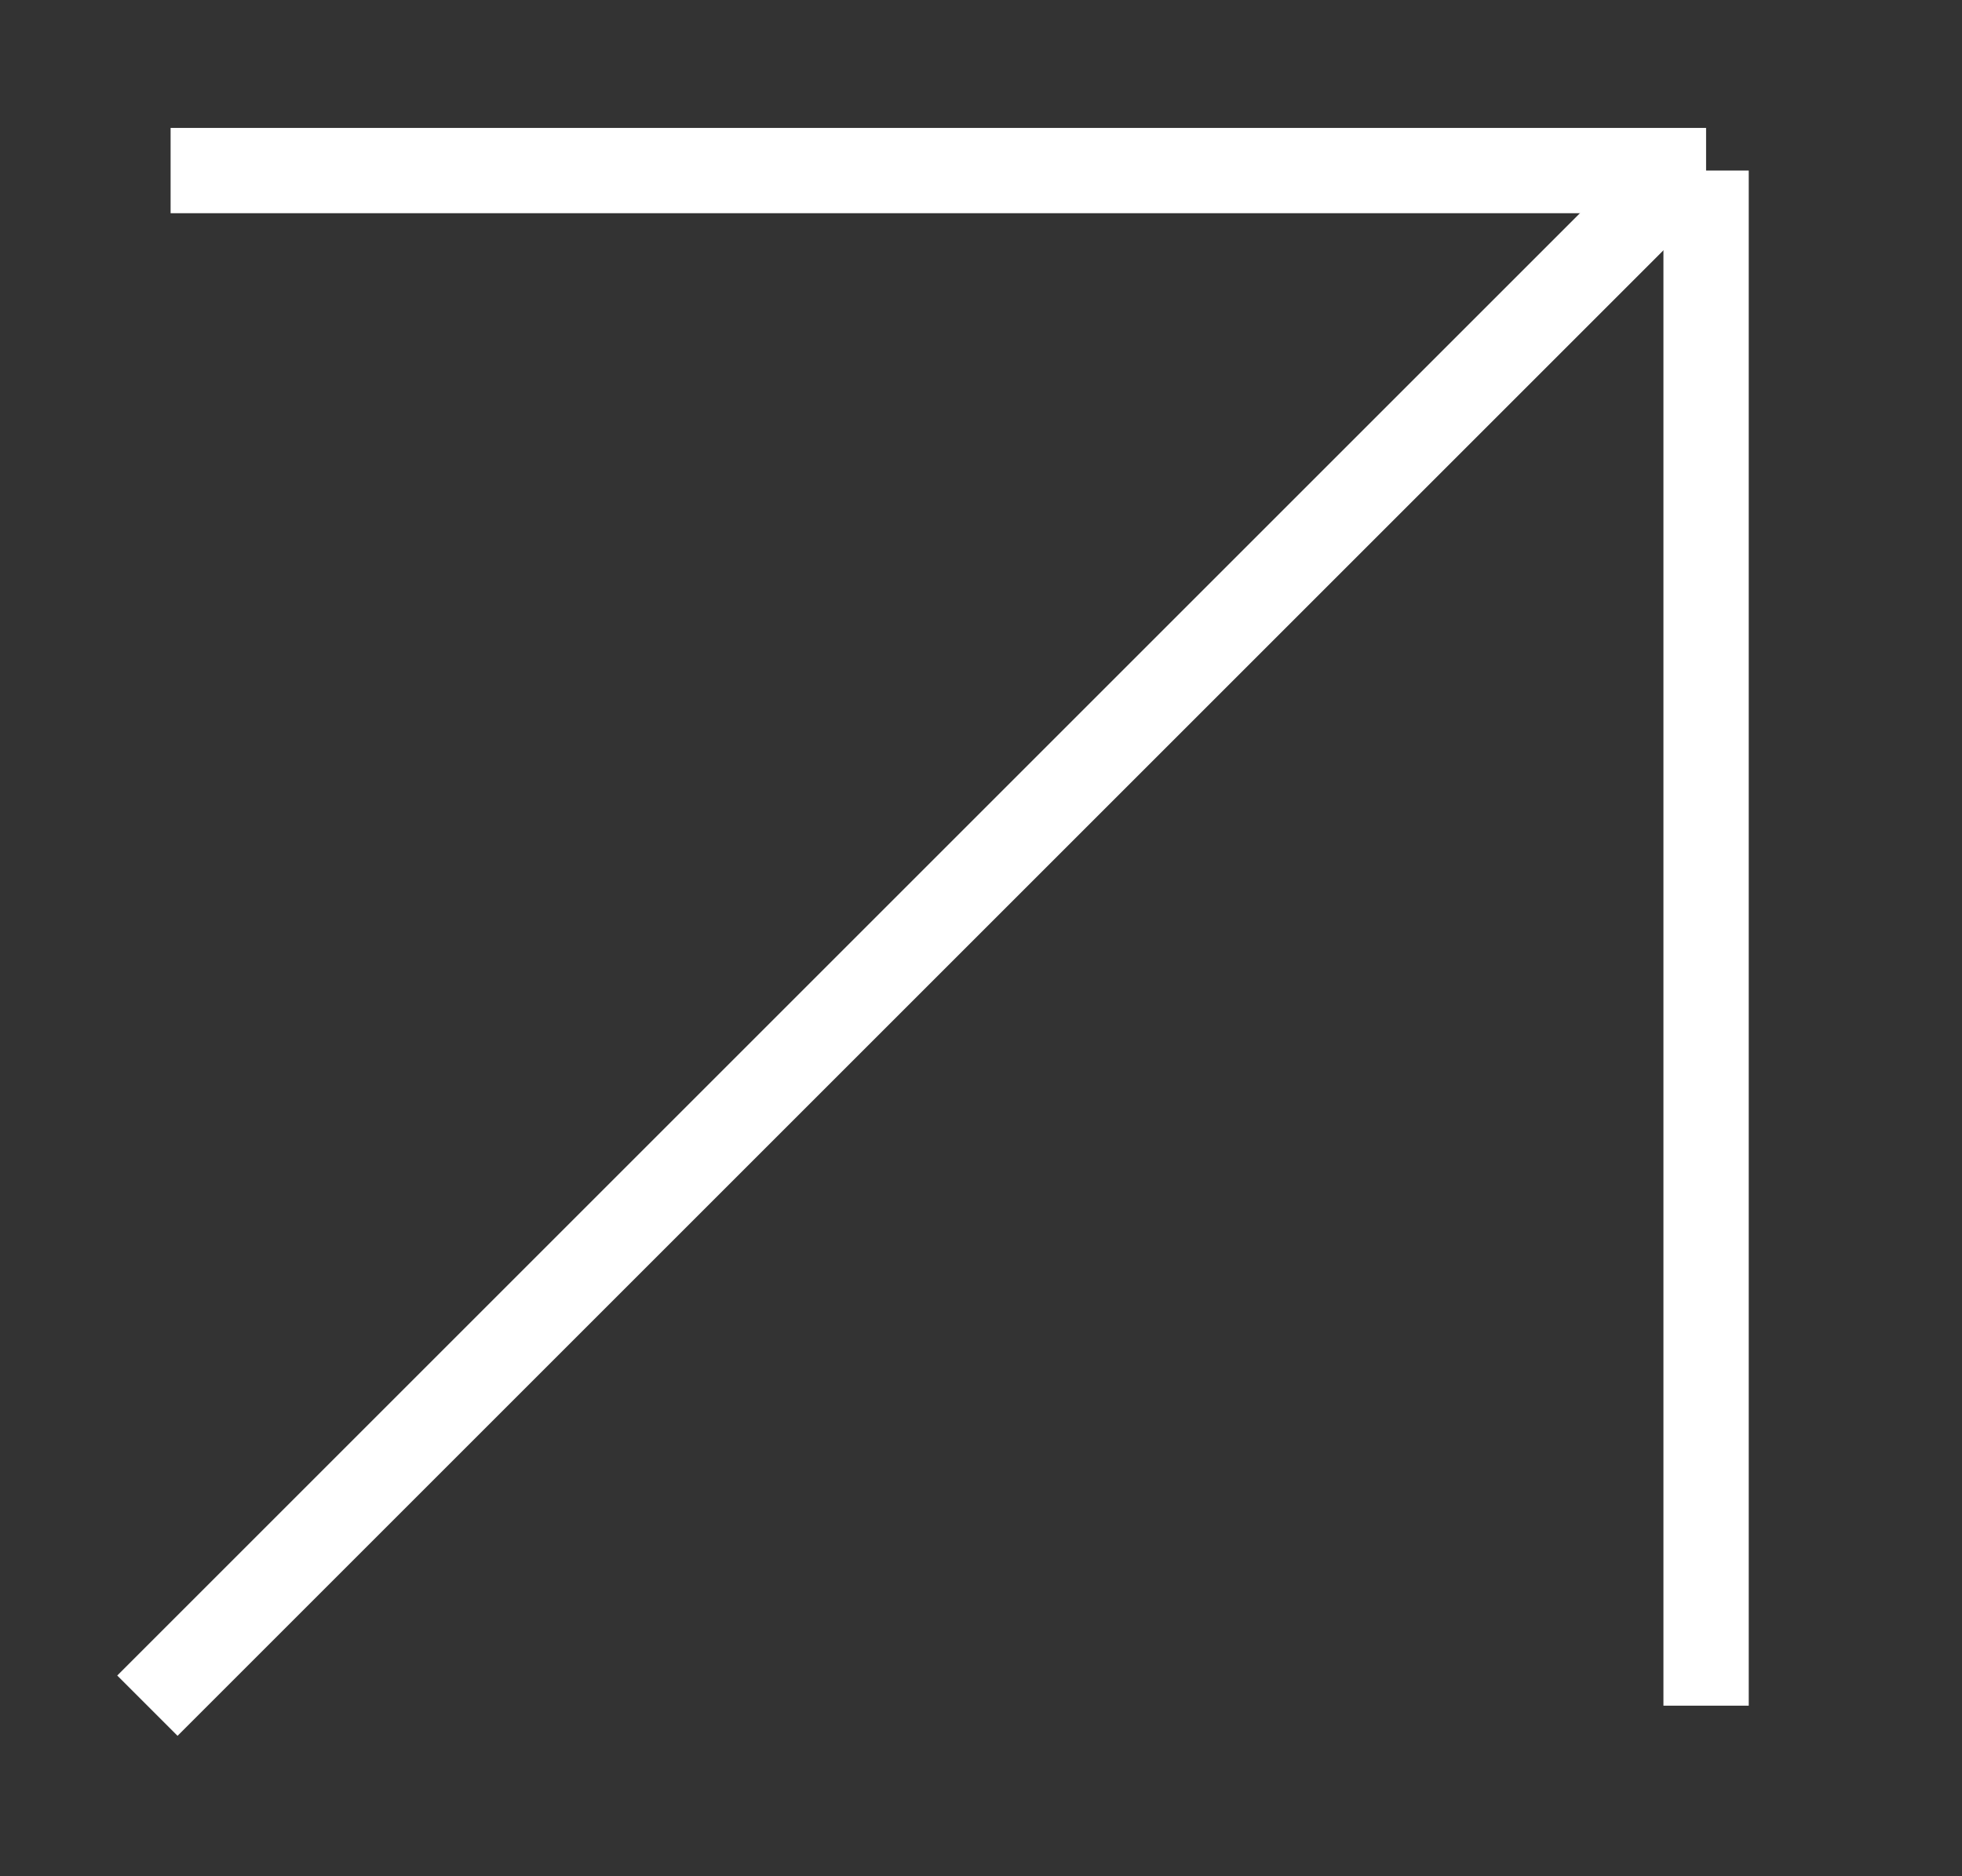
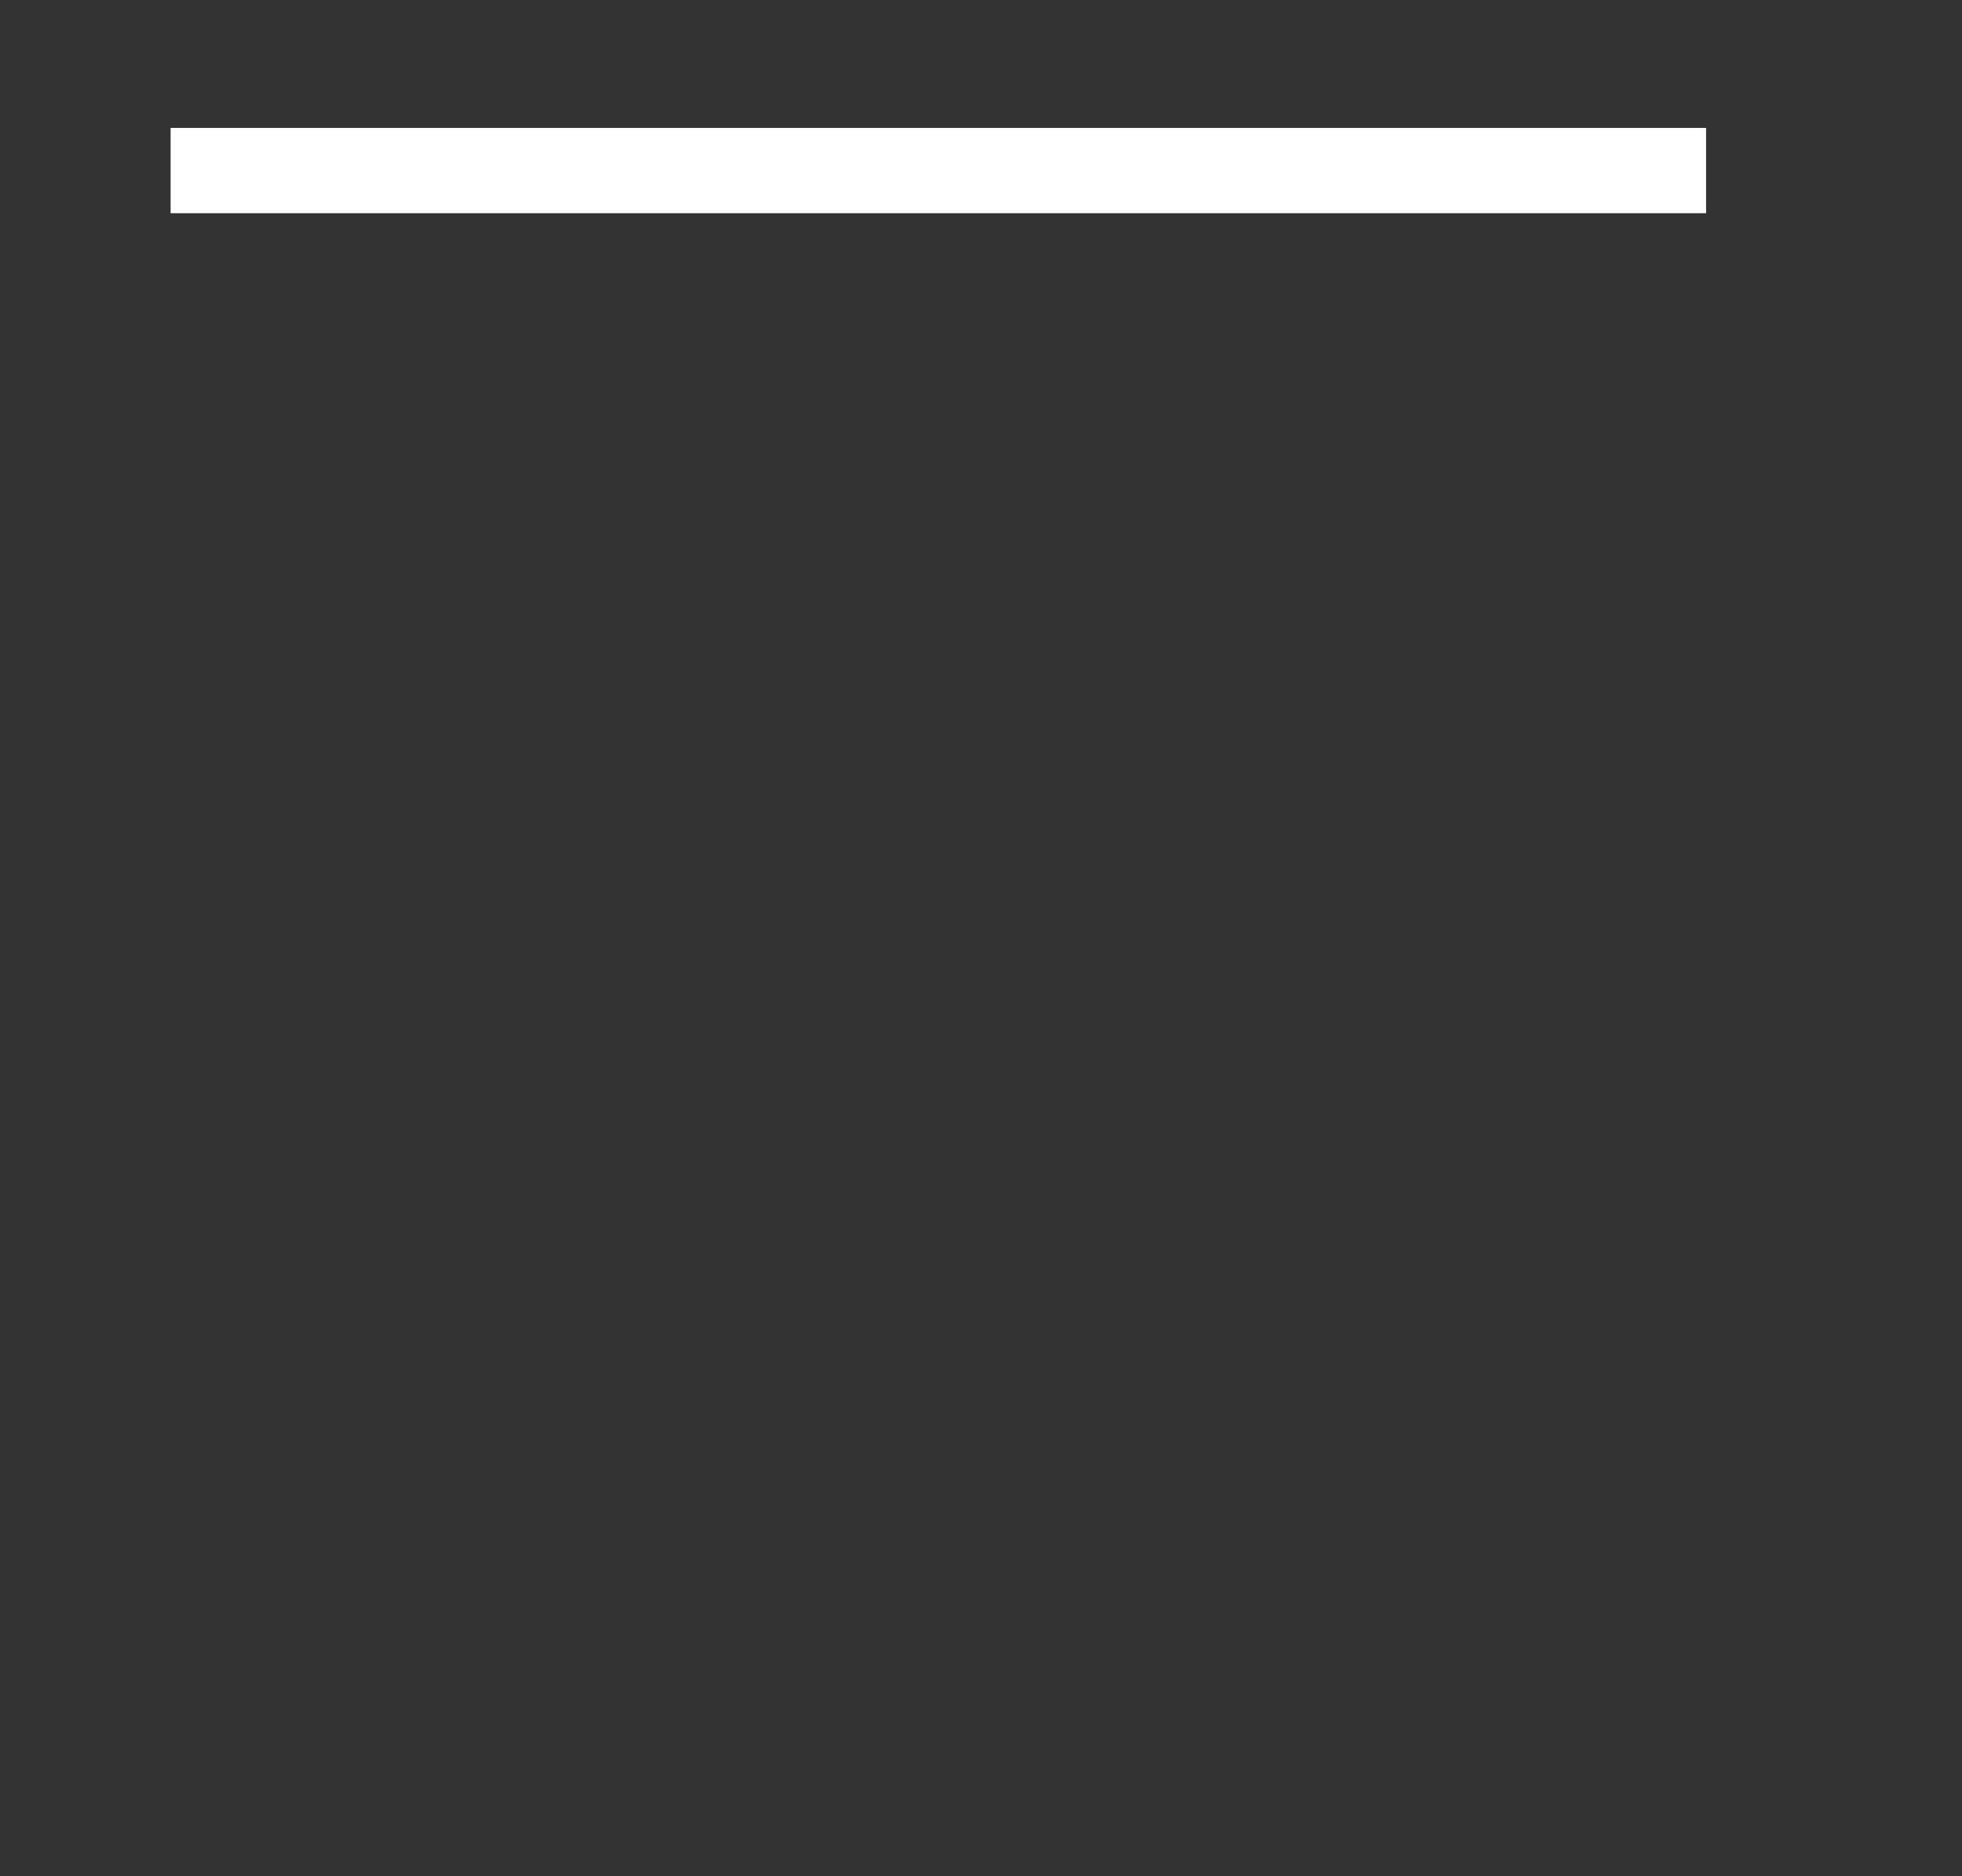
<svg xmlns="http://www.w3.org/2000/svg" width="23" height="22" viewBox="0 0 23 22" fill="none">
  <rect x="0" y="0" width="23" height="22" fill="#333333" stroke="none" />
  <path d="M2 2H20" stroke="white" />
-   <path d="M20 2V20" stroke="white" />
-   <path d="M1.728 20L19.728 2" stroke="white" />
</svg>